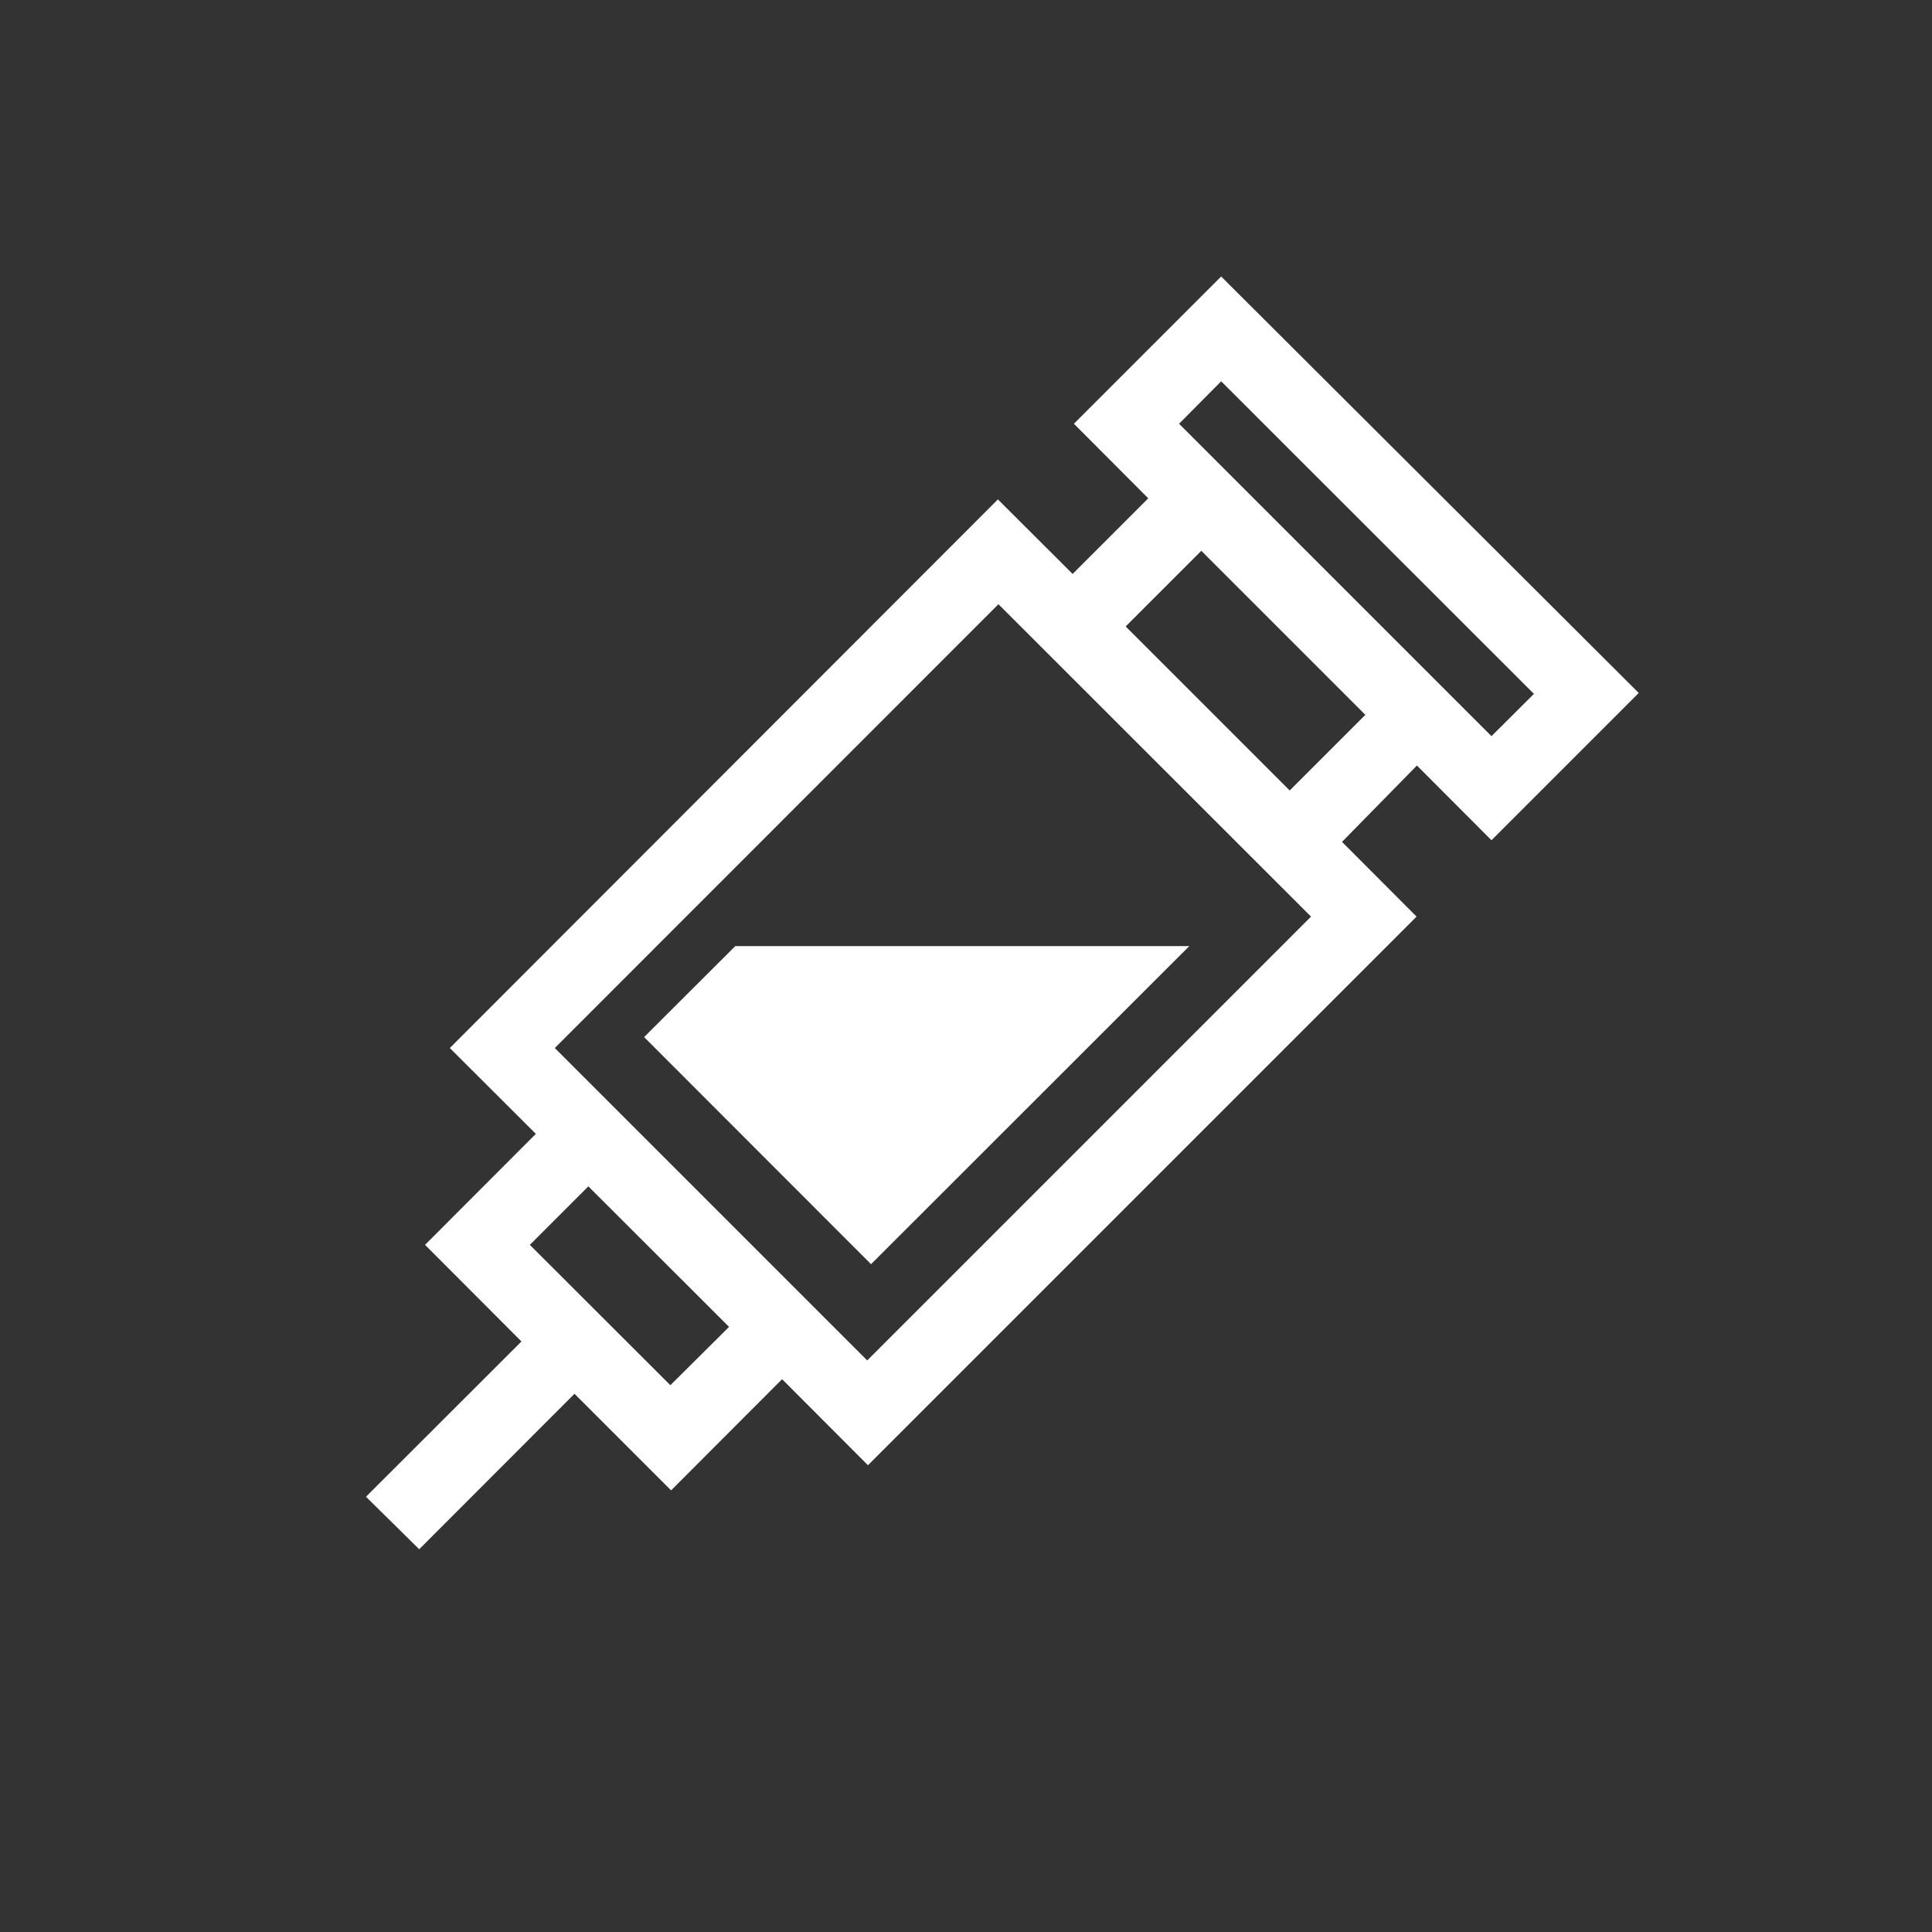
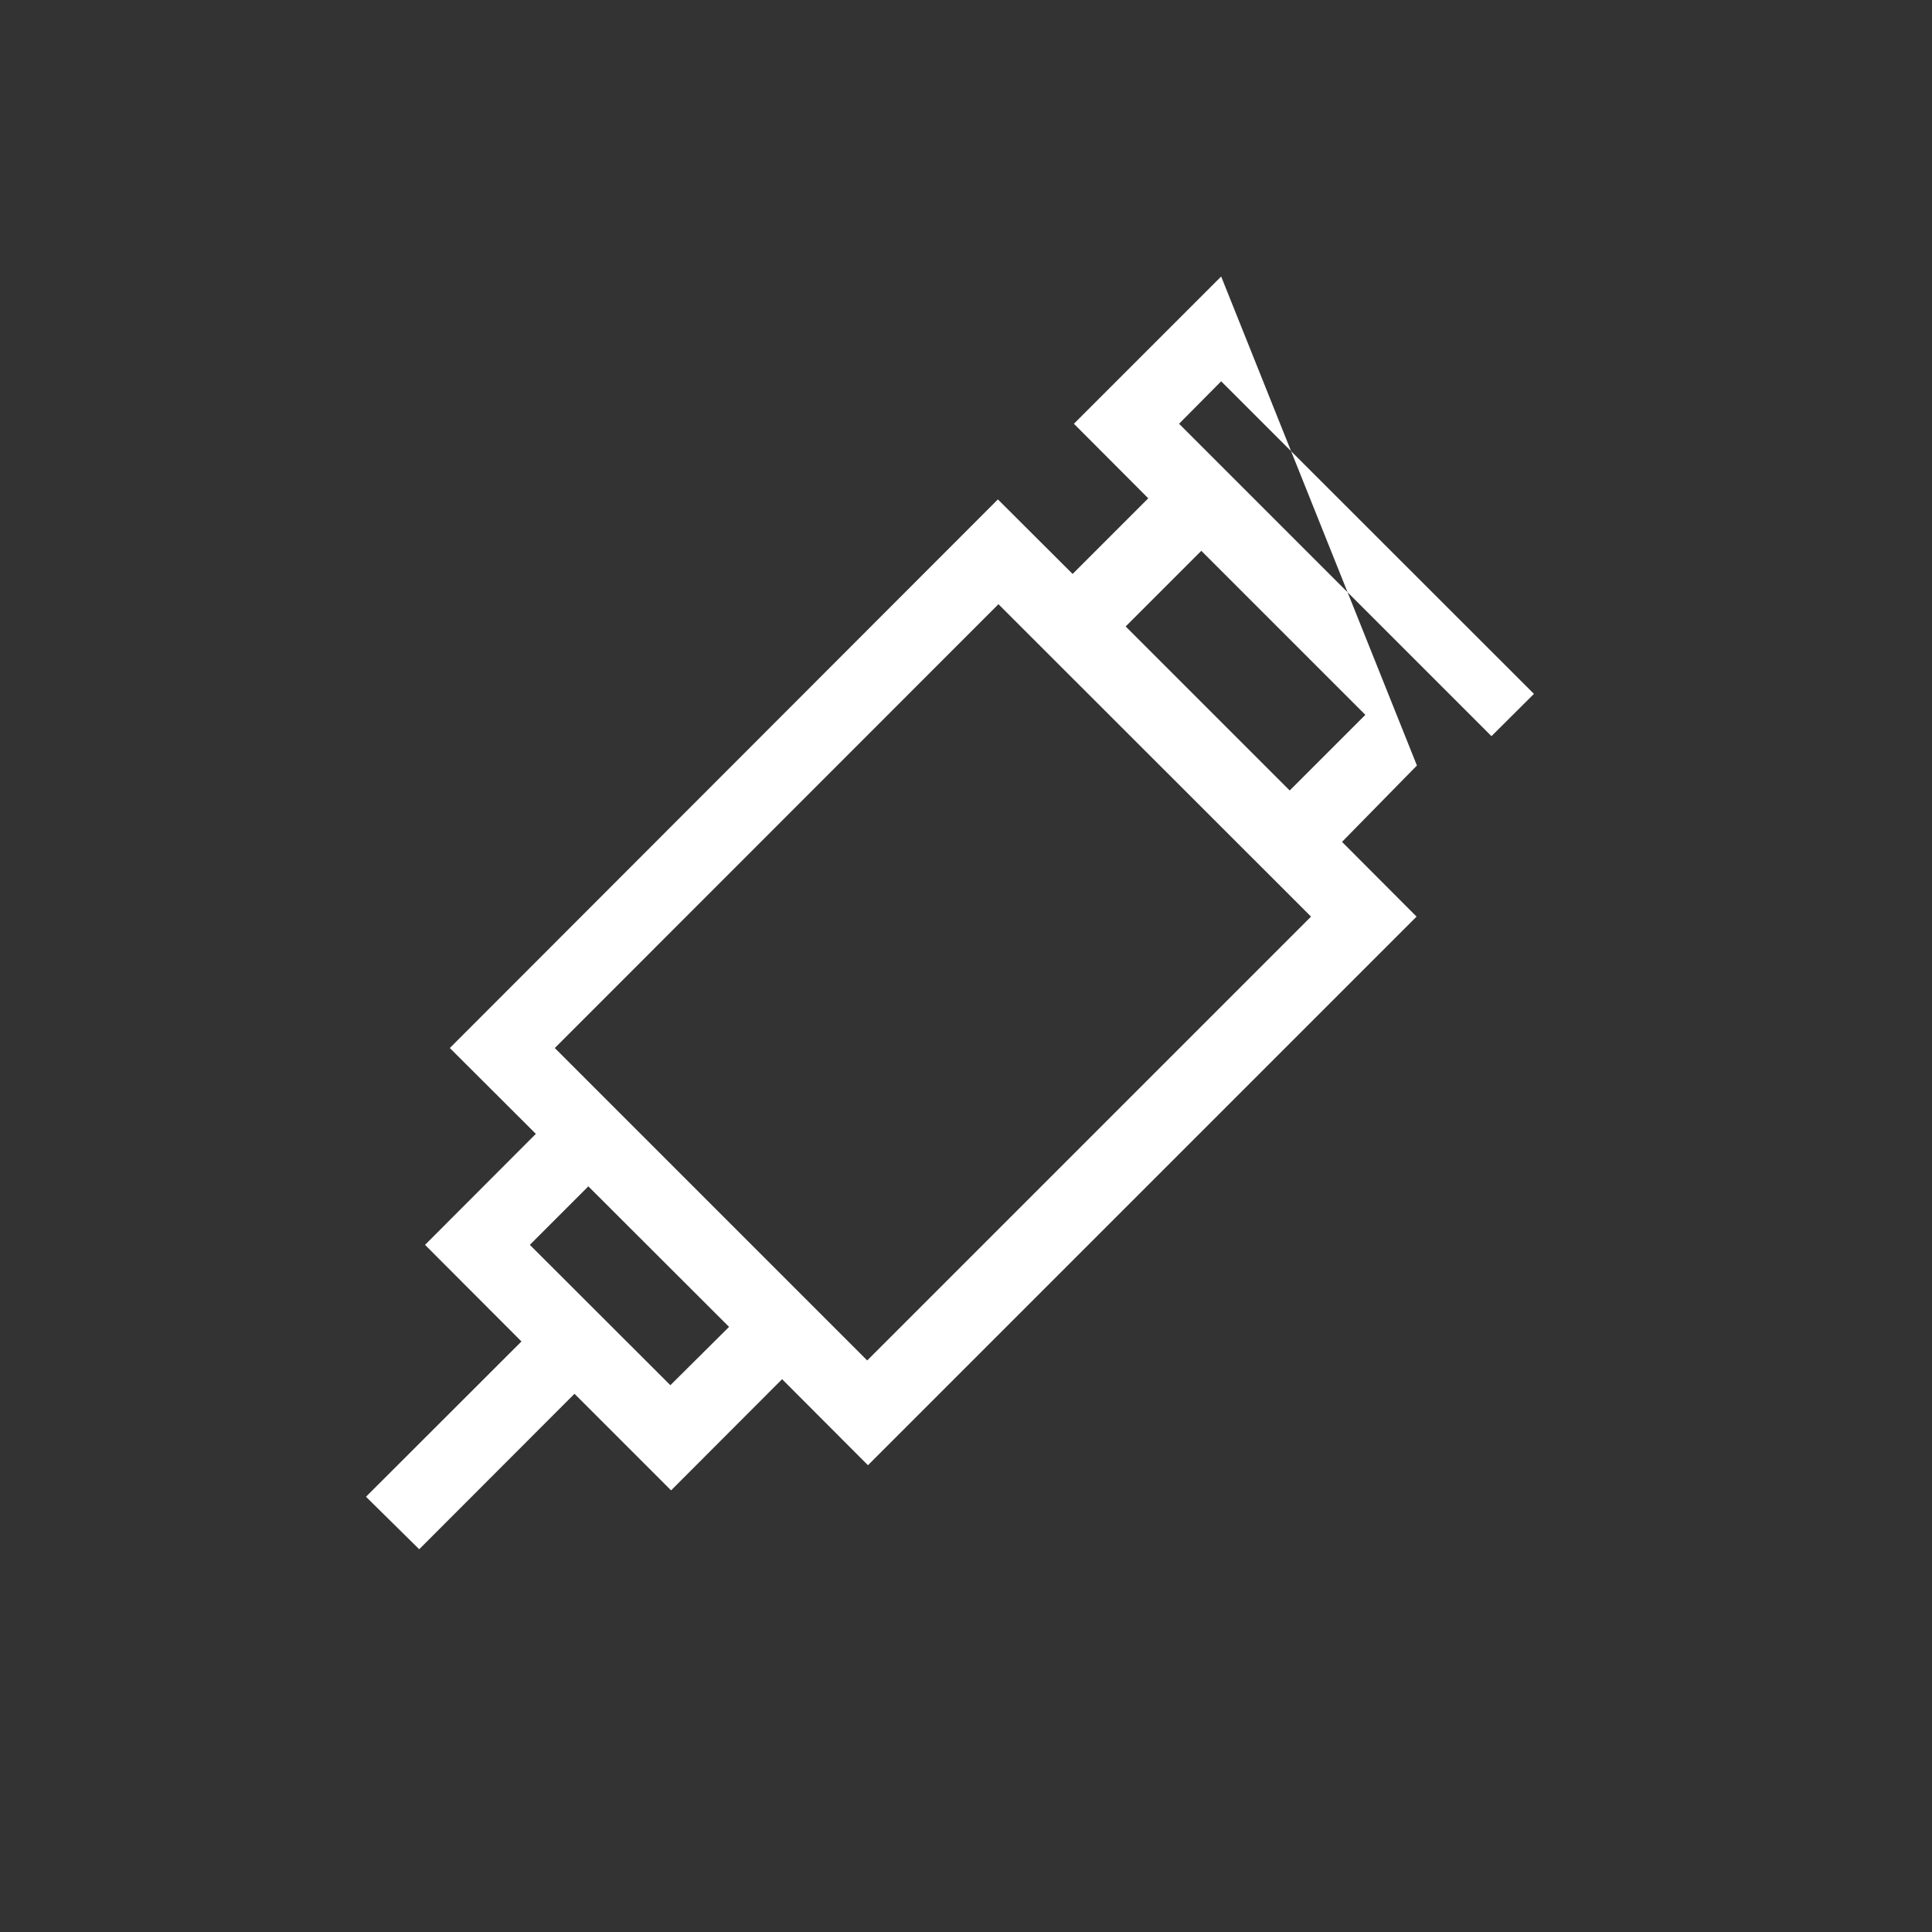
<svg xmlns="http://www.w3.org/2000/svg" viewBox="0 0 106 106">
  <rect x="0" y="0" width="106" height="106" fill="#333333" stroke="none" />
  <defs>
    <style>.cls-1{fill:none;}.cls-2{fill:#fff;}</style>
  </defs>
  <g id="レイヤー_2" data-name="レイヤー 2">
    <g id="レイヤー_1-2" data-name="レイヤー 1">
      <path id="長方形_1330" data-name="長方形 1330" class="cls-1" d="M53,0h0a53,53,0,0,1,53,53h0a53,53,0,0,1-53,53h0A53,53,0,0,1,0,53H0A53,53,0,0,1,53,0Z" />
      <g id="グループ_4950" data-name="グループ 4950">
-         <path id="パス_1485" data-name="パス 1485" class="cls-2" d="M29.07,68.3l3.21-3.21L40,72.8,36.78,76Zm1.37-10.8L54.78,33.15,71.93,50.29,47.58,74.64ZM61.76,34.37l4.15-4.15,9,9-4.15,4.15Zm2.93-11.12L67,20.92,84.16,38.07l-2.33,2.32ZM67,15.17l-8.08,8.08L63,27.34l-4.15,4.15-4.1-4.09L24.68,57.5l4.72,4.71L23.32,68.3l5.29,5.3-8.53,8.52L23,85l8.52-8.53,5.3,5.3,6.09-6.1,4.71,4.72,30.1-30.1-4.09-4.1L77.74,42l4.09,4.1,8.08-8.08Z" />
-         <path id="パス_1486" data-name="パス 1486" class="cls-2" d="M35.34,56.9,47.79,69.36,65.25,51.91H40.34Z" />
+         <path id="パス_1485" data-name="パス 1485" class="cls-2" d="M29.07,68.3l3.21-3.21L40,72.8,36.78,76Zm1.37-10.8L54.78,33.15,71.93,50.29,47.58,74.64ZM61.76,34.37l4.15-4.15,9,9-4.15,4.15Zm2.93-11.12L67,20.92,84.16,38.07l-2.33,2.32ZM67,15.17l-8.08,8.08L63,27.34l-4.15,4.15-4.1-4.09L24.68,57.5l4.72,4.71L23.32,68.3l5.29,5.3-8.53,8.52L23,85l8.52-8.53,5.3,5.3,6.09-6.1,4.71,4.72,30.1-30.1-4.09-4.1L77.74,42Z" />
      </g>
    </g>
  </g>
</svg>